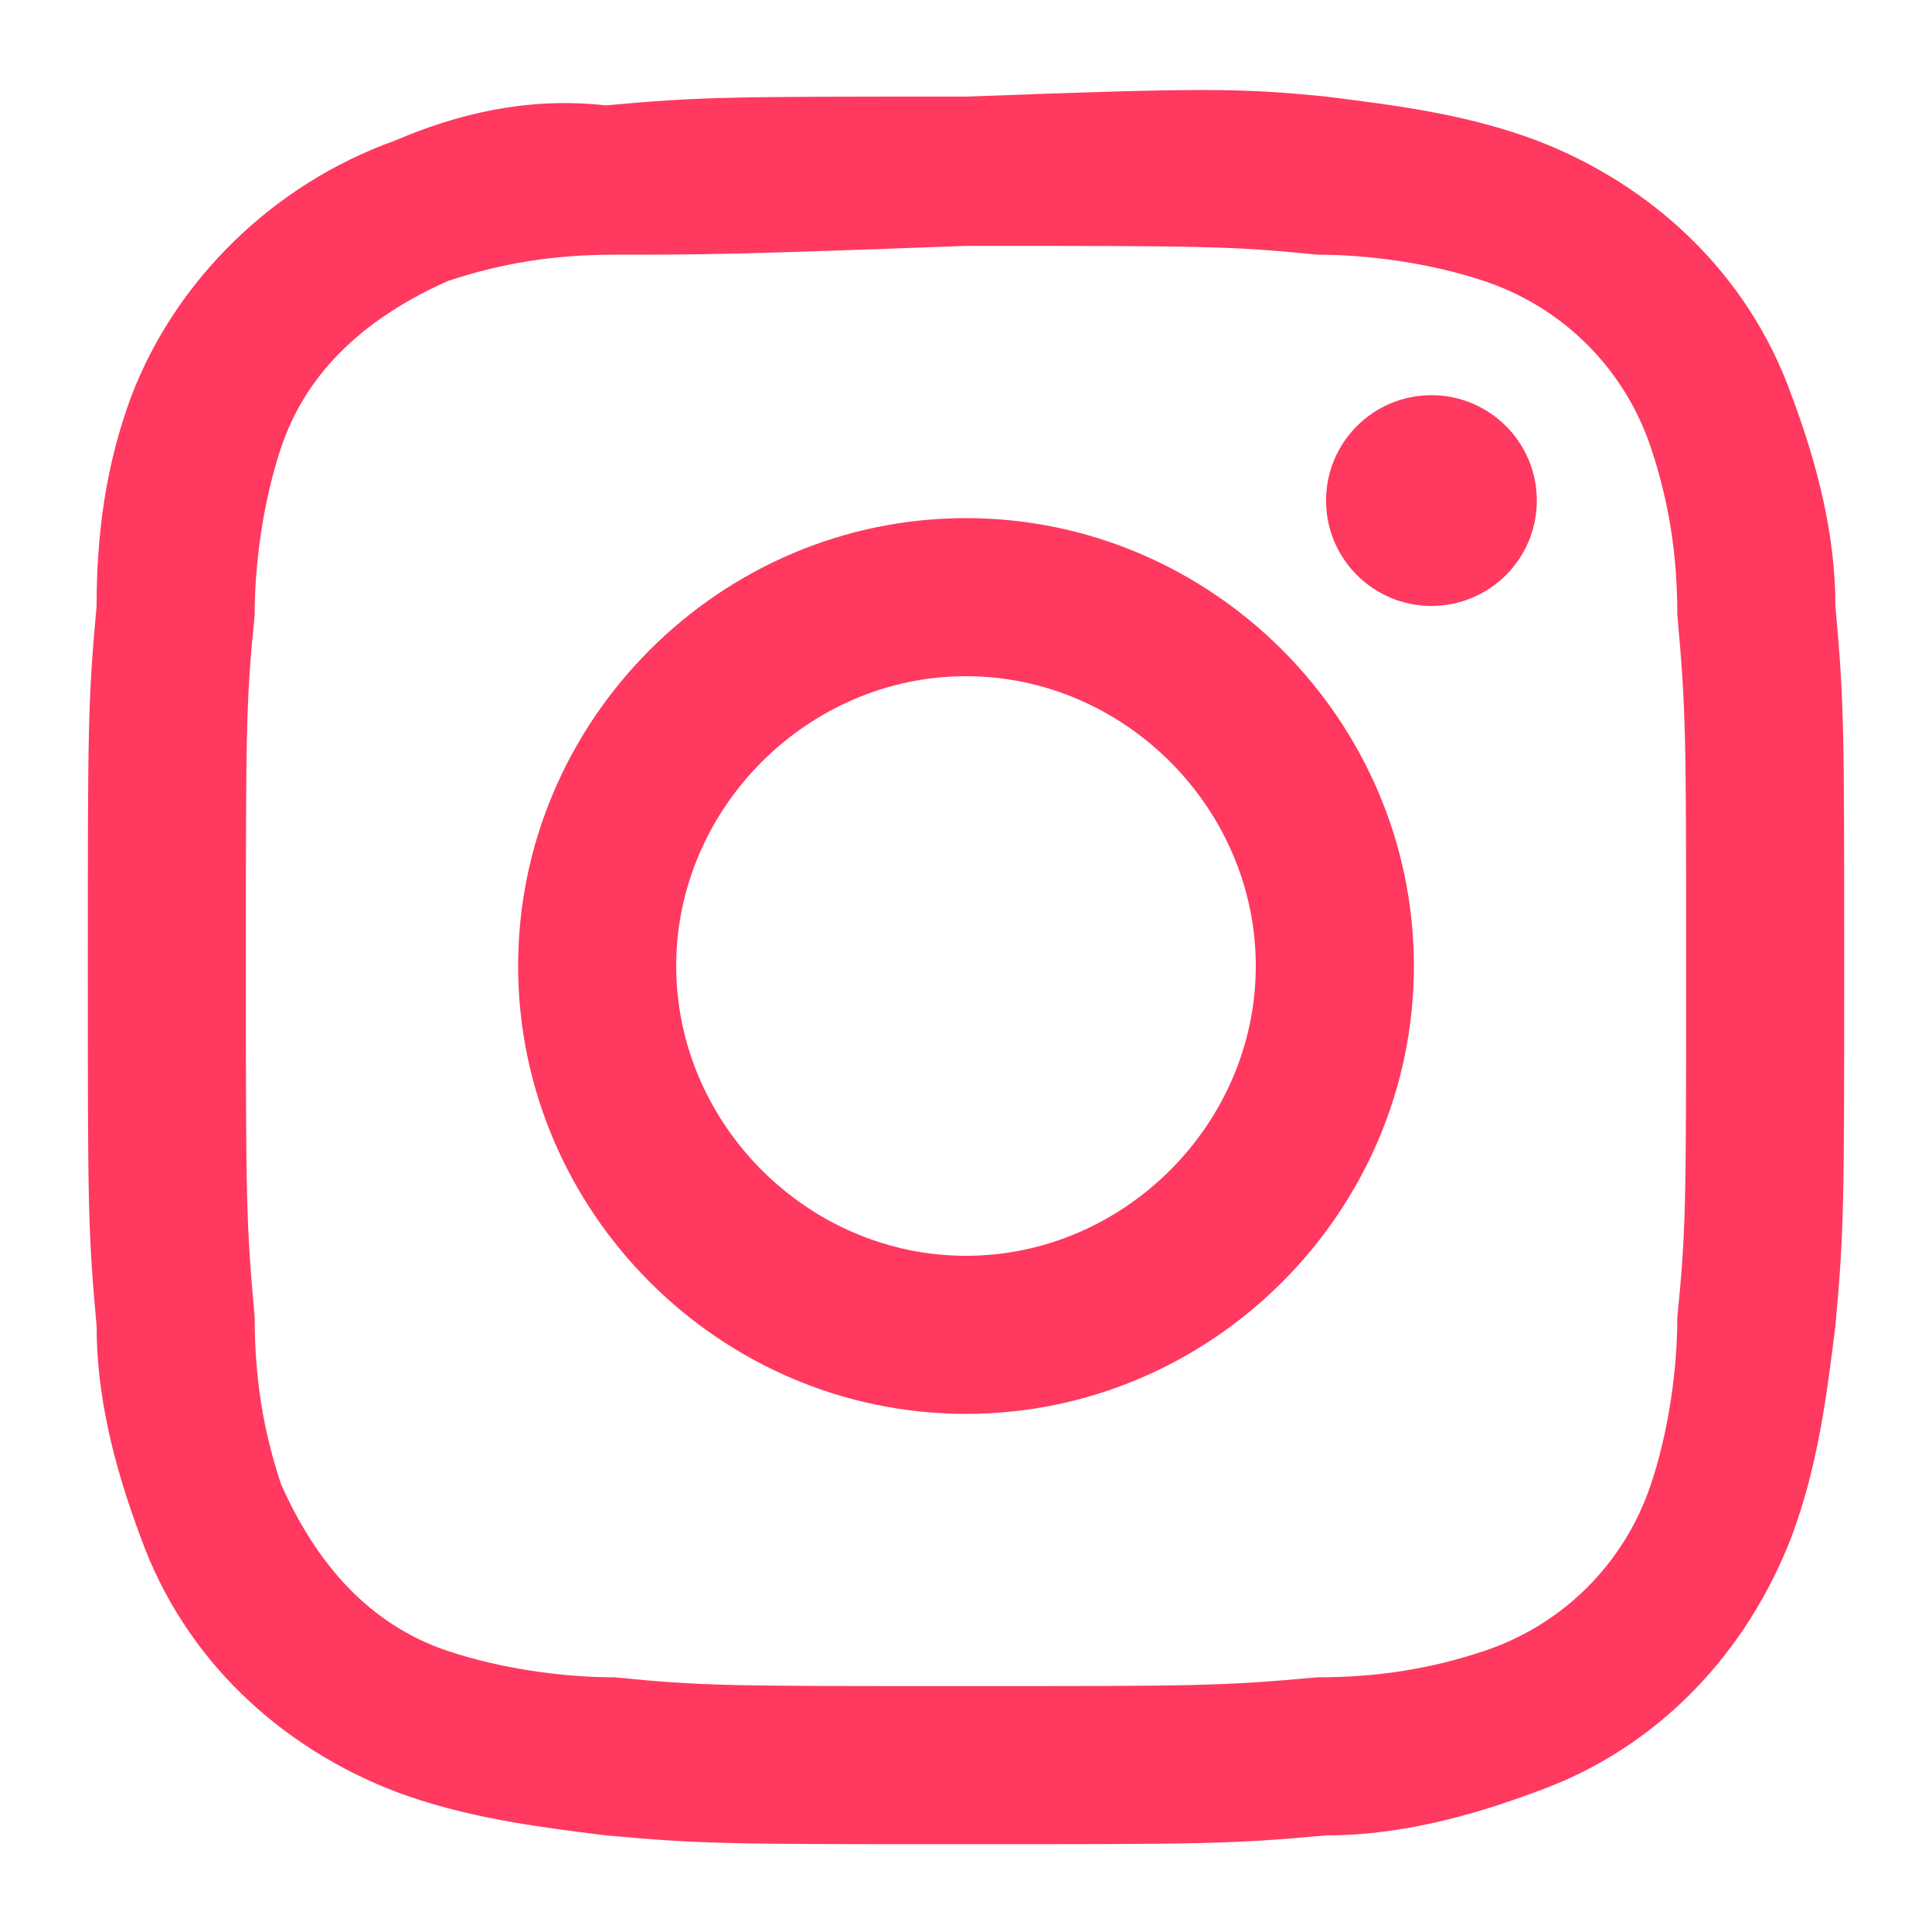
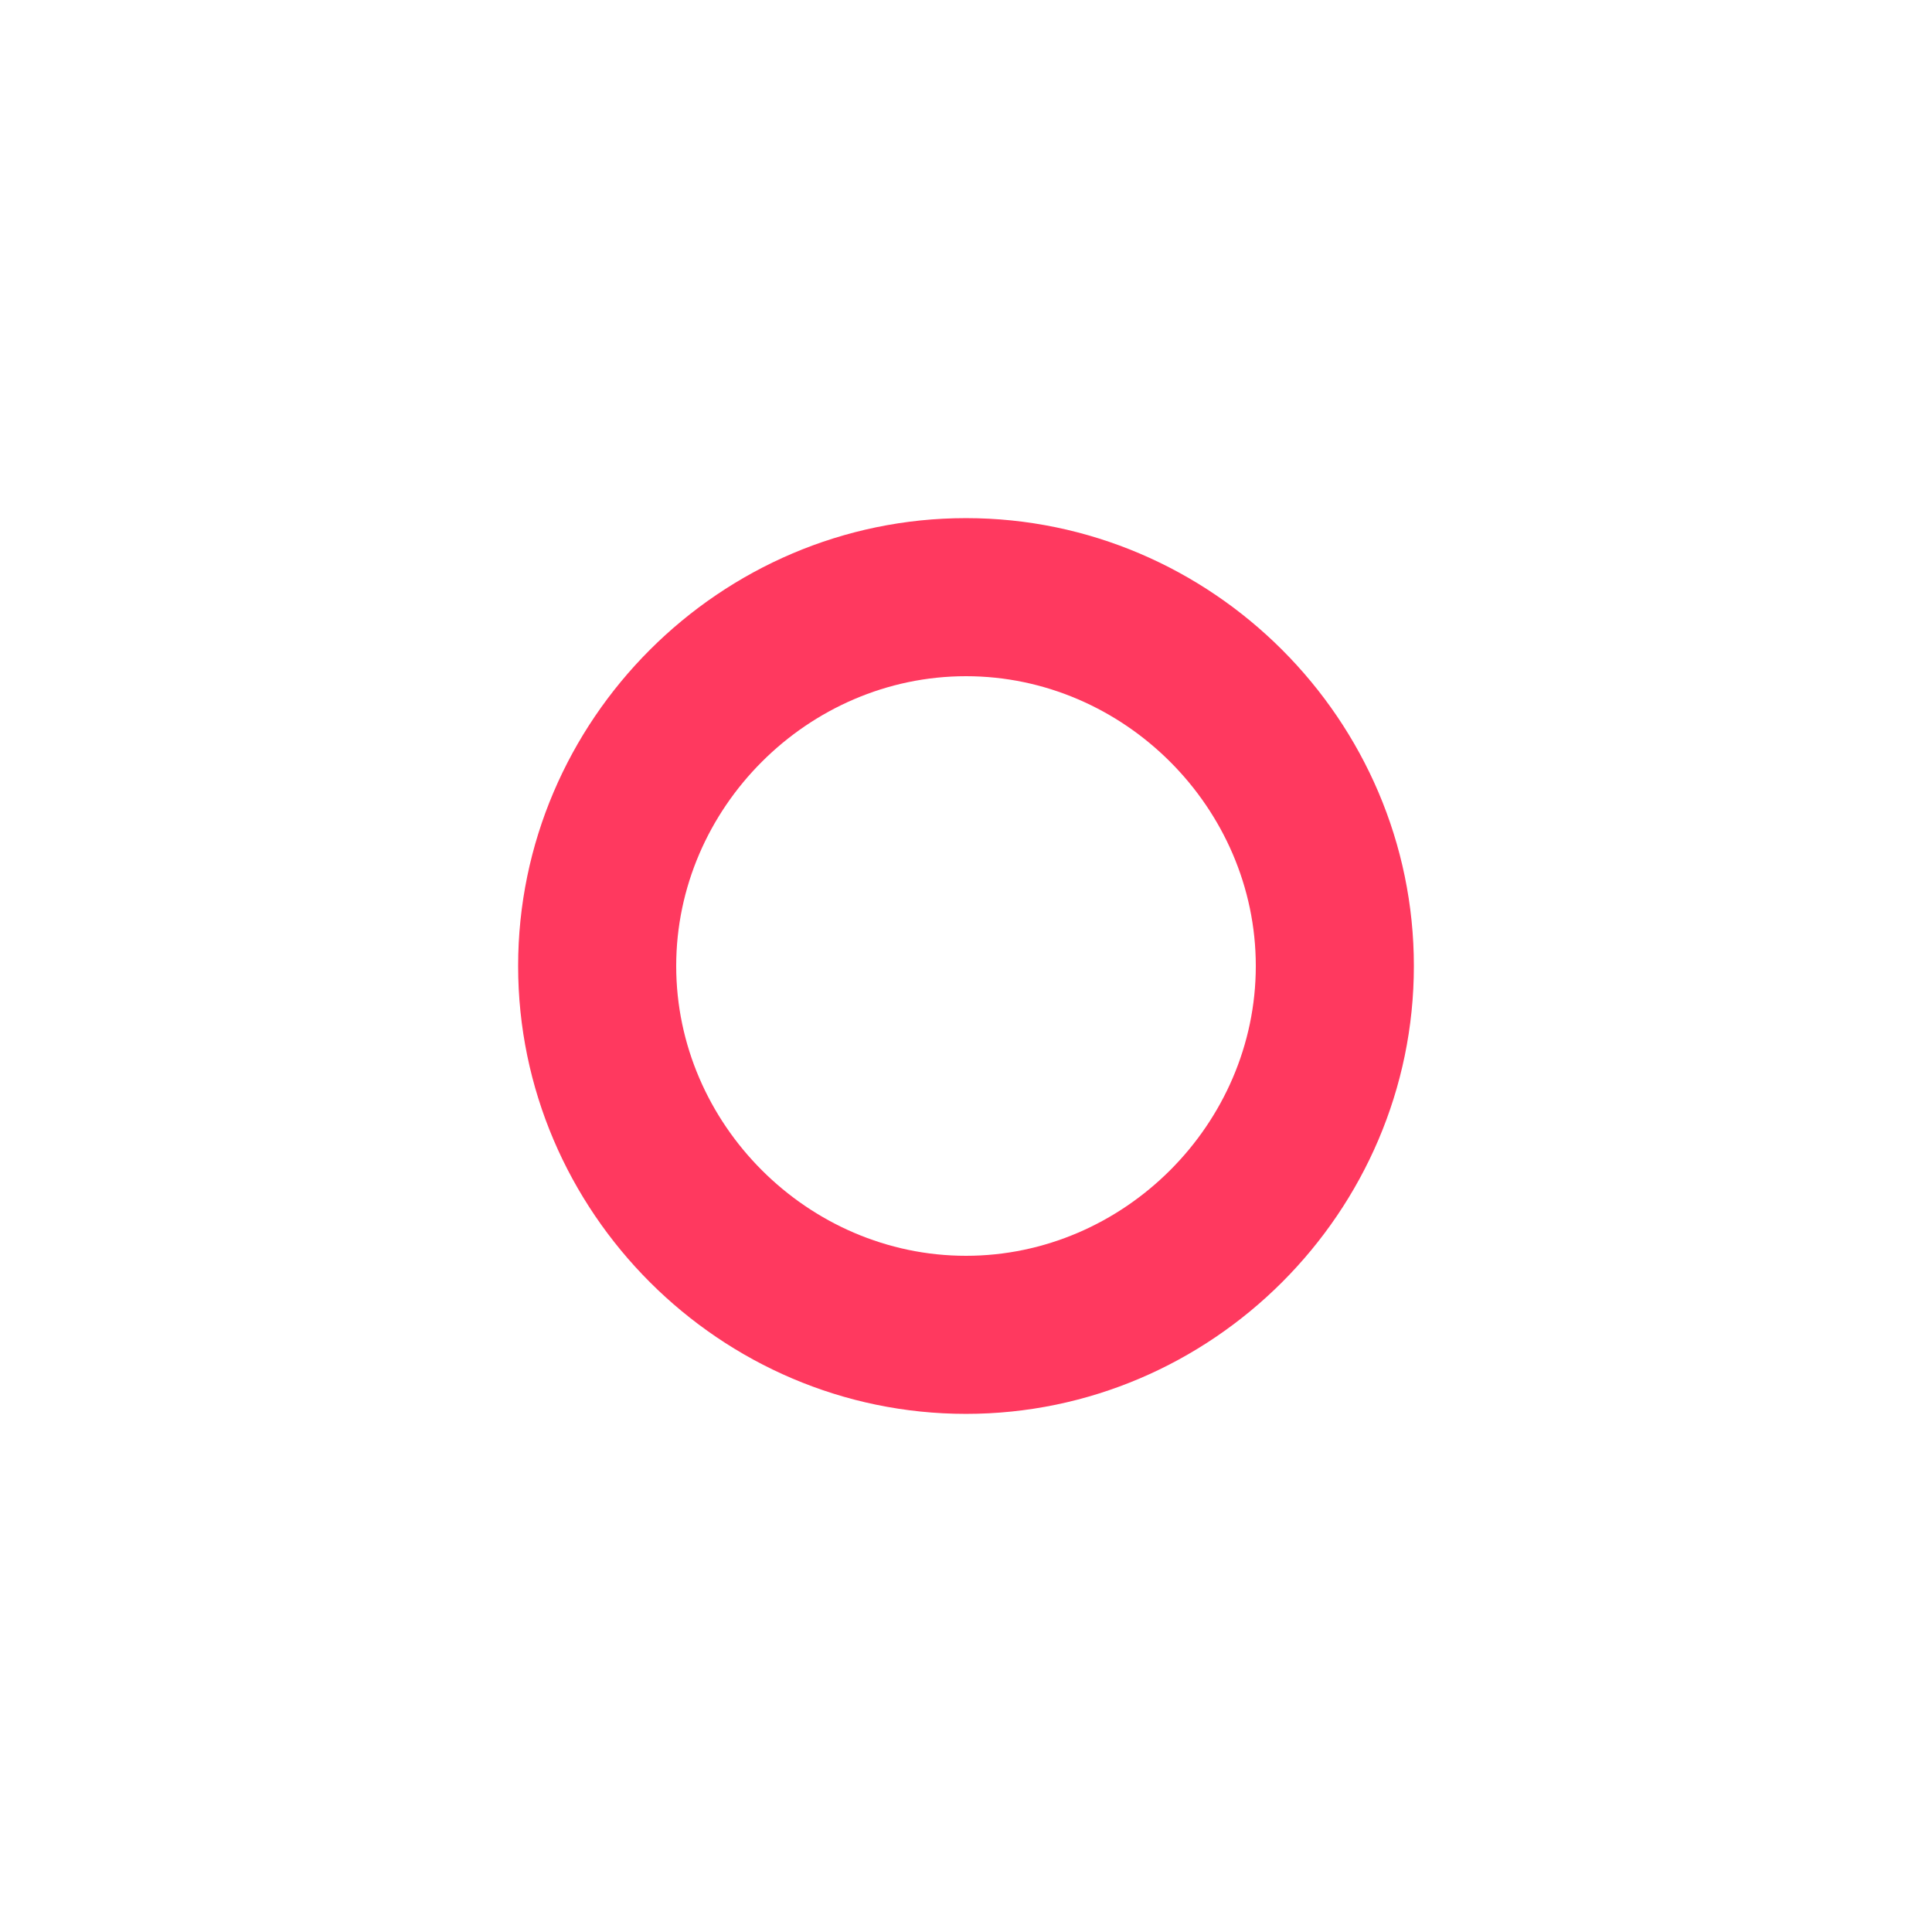
<svg xmlns="http://www.w3.org/2000/svg" version="1.1" id="Layer_1" x="0px" y="0px" viewBox="0 0 22 22" style="enable-background:new 0 0 22 22;" xml:space="preserve">
  <style type="text/css">
	.st0{fill:#FF395F;}
</style>
  <g>
-     <path class="st0" d="M11,2.8c2.7,0,3,0,4,0.1c0.6,0,1.3,0.1,1.9,0.3c0.9,0.3,1.6,1,1.9,1.9C19,5.7,19.1,6.3,19.1,7   c0.1,1.1,0.1,1.4,0.1,4c0,2.7,0,3-0.1,4c0,0.6-0.1,1.3-0.3,1.9c-0.3,0.9-1,1.6-1.9,1.9c-0.6,0.2-1.2,0.3-1.9,0.3   c-1.1,0.1-1.4,0.1-4,0.1c-2.7,0-3,0-4-0.1c-0.6,0-1.3-0.1-1.9-0.3c-0.9-0.3-1.5-1-1.9-1.9C3,16.3,2.9,15.7,2.9,15   c-0.1-1.1-0.1-1.4-0.1-4c0-2.7,0-3,0.1-4c0-0.6,0.1-1.3,0.3-1.9c0.3-0.9,1-1.5,1.9-1.9C5.7,3,6.3,2.9,7,2.9C8,2.9,8.3,2.9,11,2.8    M11,1.1c-2.7,0-3,0-4.1,0.1C6,1.1,5.2,1.3,4.5,1.6C3.1,2.1,2,3.2,1.5,4.5C1.2,5.3,1.1,6.1,1.1,6.9C1,8,1,8.3,1,11   c0,2.7,0,3,0.1,4.1c0,0.8,0.2,1.6,0.5,2.4c0.5,1.4,1.6,2.4,2.9,2.9c0.8,0.3,1.6,0.4,2.4,0.5C8,21,8.3,21,11,21c2.7,0,3,0,4.1-0.1   c0.8,0,1.6-0.2,2.4-0.5c1.4-0.5,2.4-1.6,2.9-2.9c0.3-0.8,0.4-1.6,0.5-2.4C21,14,21,13.7,21,11c0-2.7,0-3-0.1-4.1   c0-0.8-0.2-1.6-0.5-2.4c-0.5-1.4-1.6-2.4-2.9-2.9c-0.8-0.3-1.6-0.4-2.4-0.5C14.1,1,13.7,1,11,1.1L11,1.1z" />
    <path class="st0" d="M11,5.9c-2.8,0-5.1,2.3-5.1,5.1c0,2.8,2.3,5.1,5.1,5.1c2.8,0,5.1-2.3,5.1-5.1C16.1,8.2,13.8,5.9,11,5.9L11,5.9   z M11,14.3c-1.8,0-3.3-1.5-3.3-3.3c0-1.8,1.5-3.3,3.3-3.3c1.8,0,3.3,1.5,3.3,3.3l0,0C14.3,12.8,12.8,14.3,11,14.3z" />
-     <circle class="st0" cx="16.3" cy="5.7" r="1.2" />
  </g>
</svg>